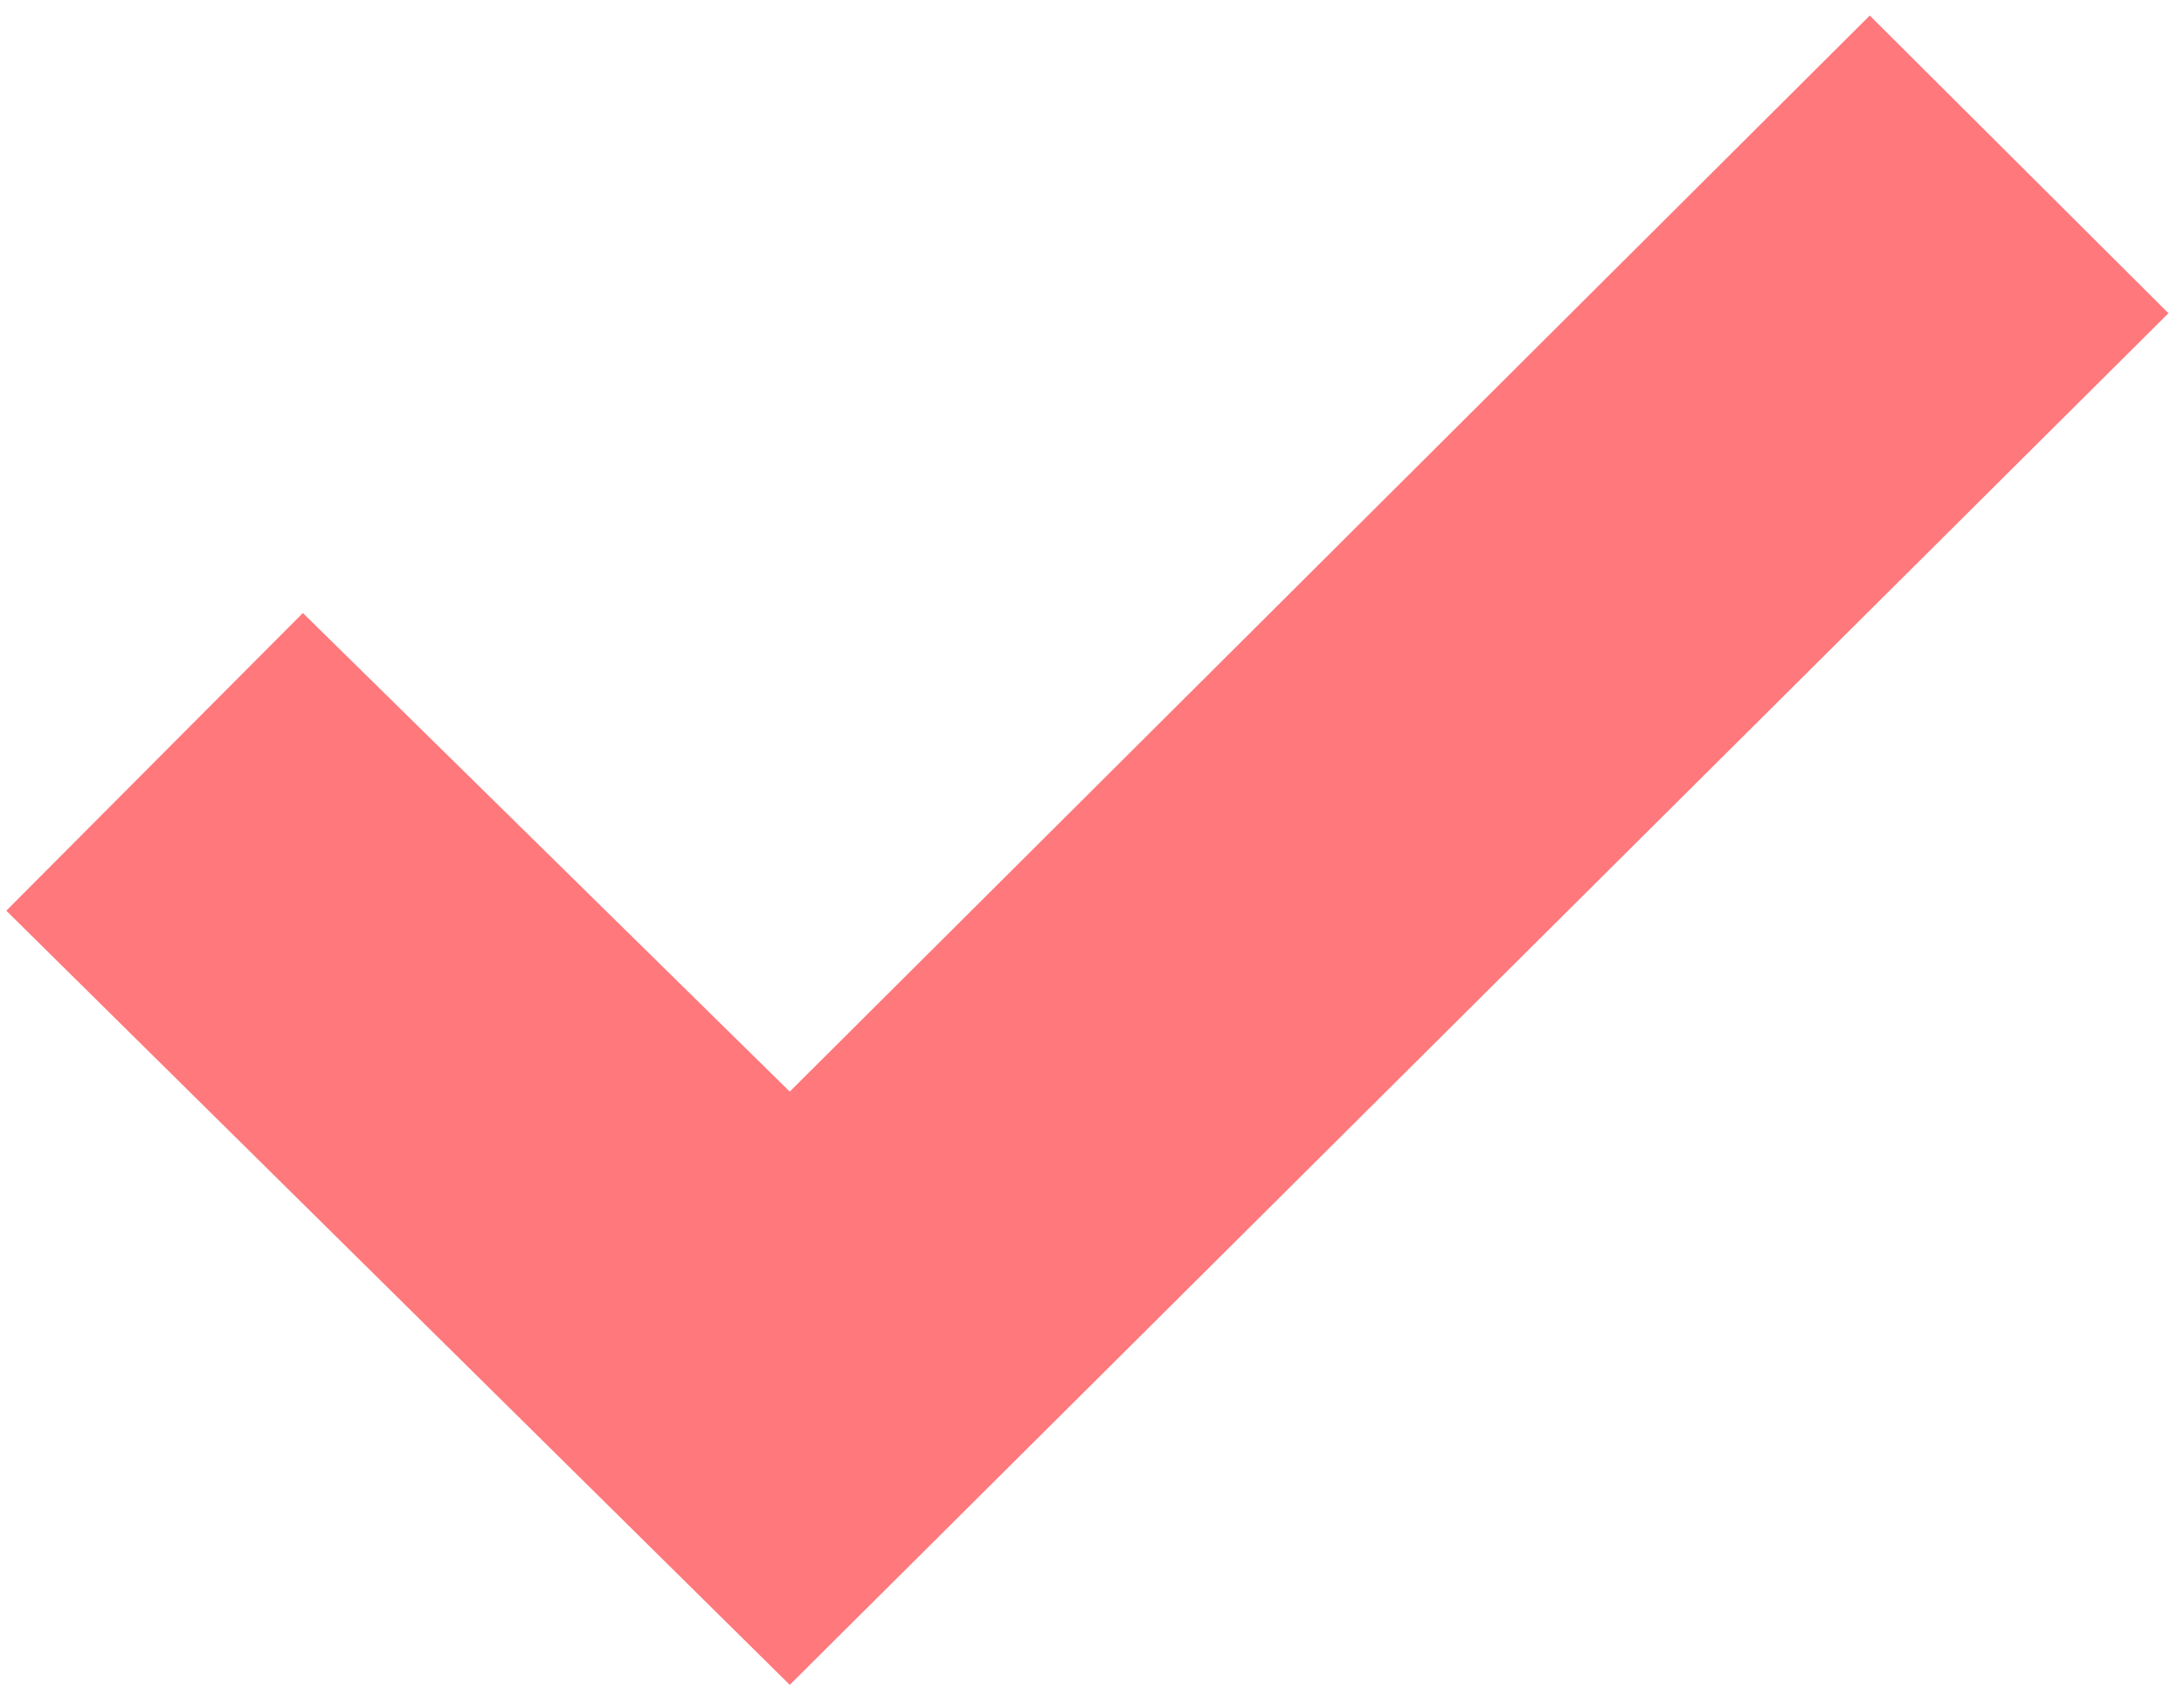
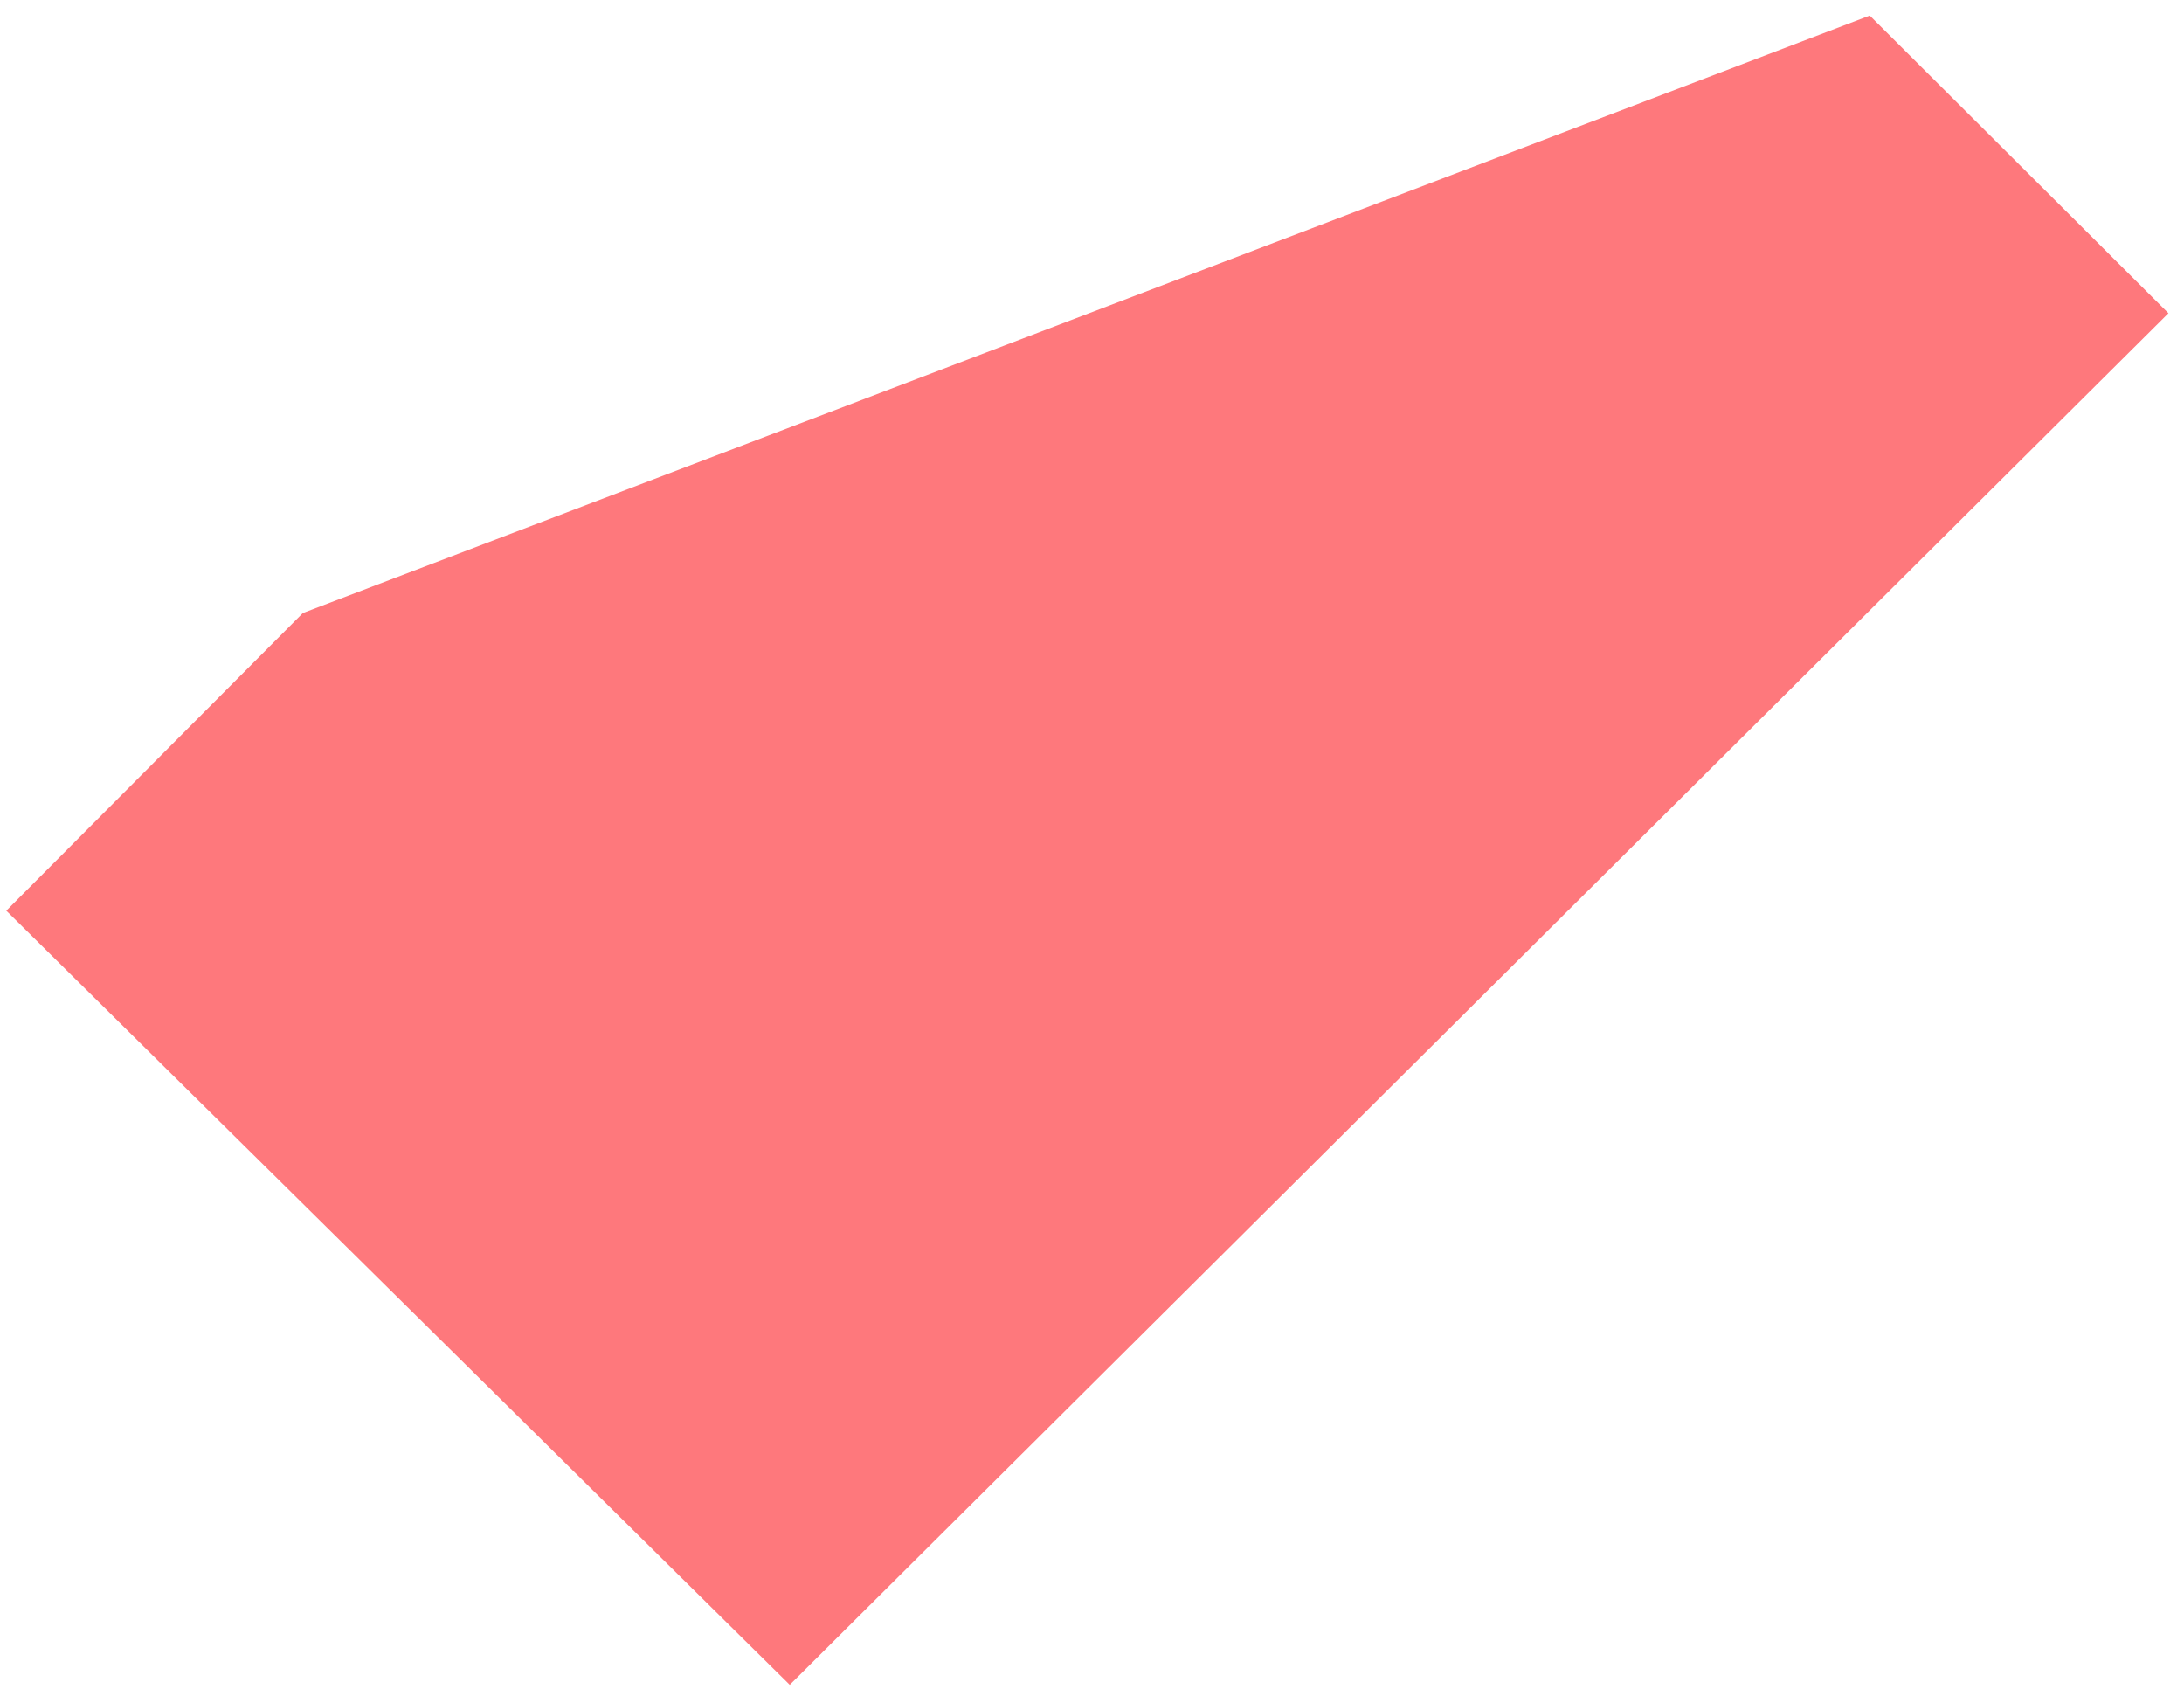
<svg xmlns="http://www.w3.org/2000/svg" width="59" height="46" viewBox="0 0 59 46" fill="none">
-   <path d="M0.17 24.597L8.182 16.557L21.335 29.483L50.511 0.42L58.58 8.46L21.335 45.506L0.17 24.597Z" fill="#FE787C" />
+   <path d="M0.17 24.597L8.182 16.557L50.511 0.42L58.58 8.46L21.335 45.506L0.17 24.597Z" fill="#FE787C" />
</svg>